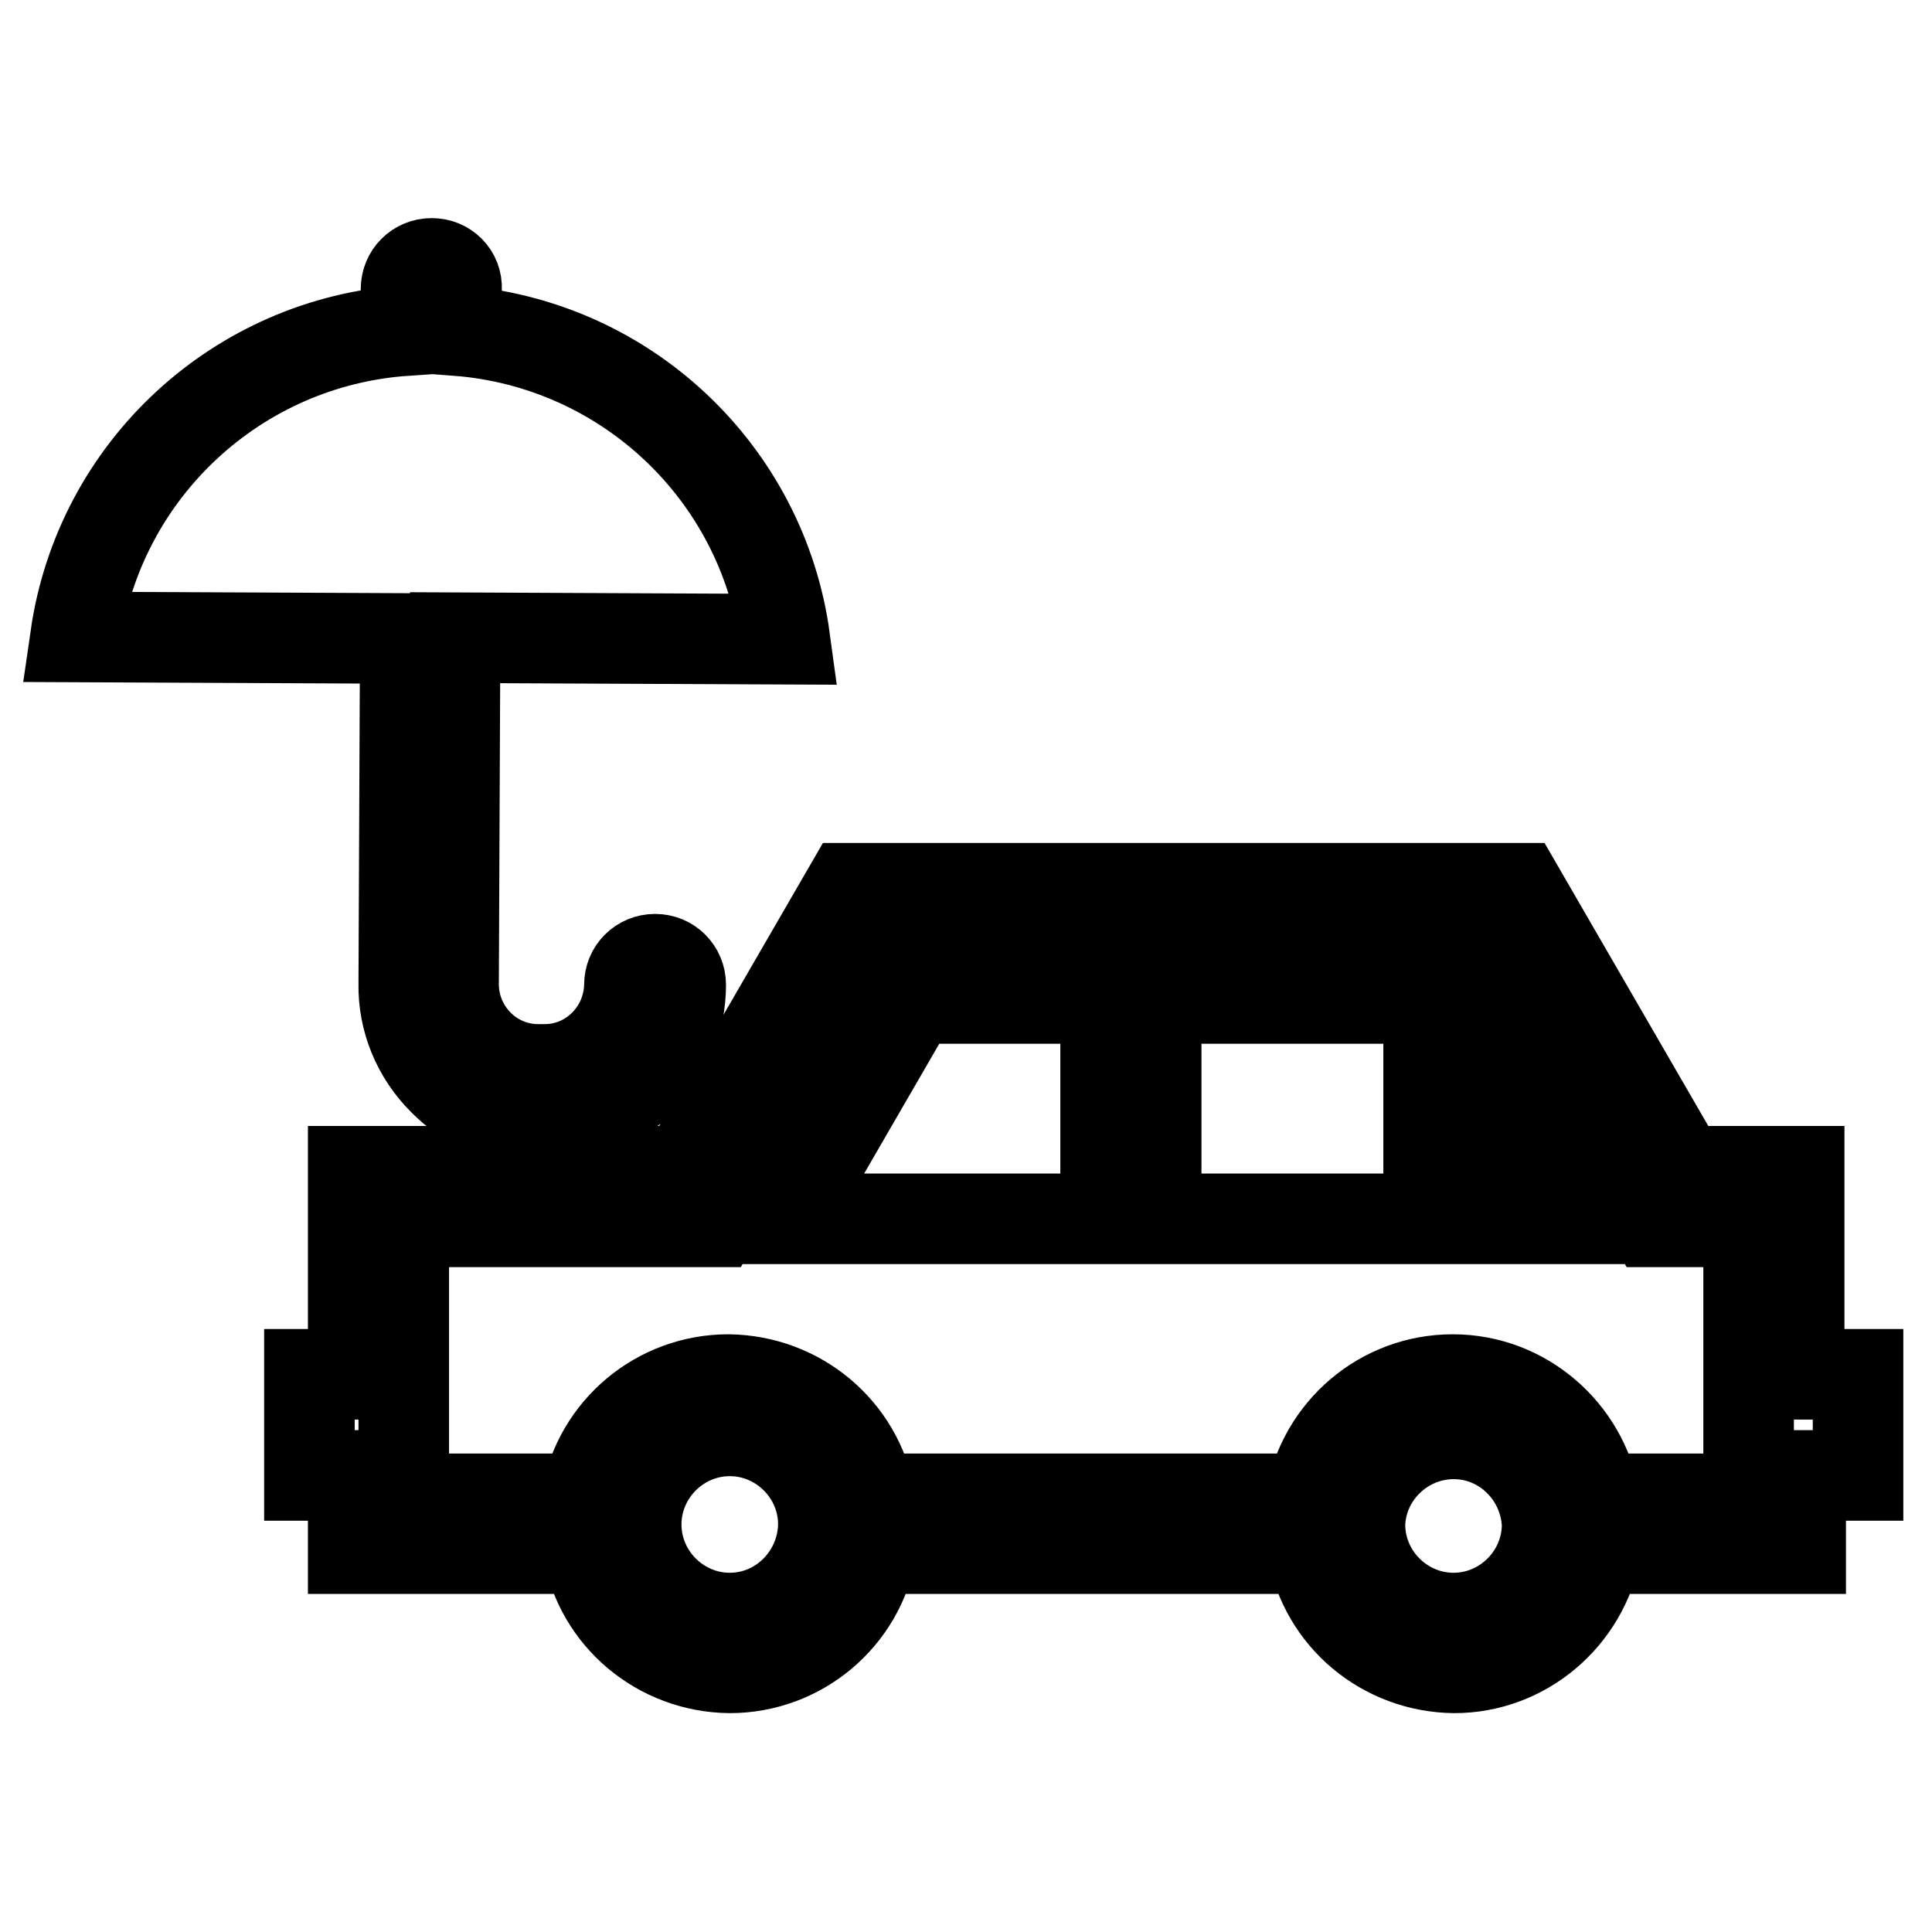
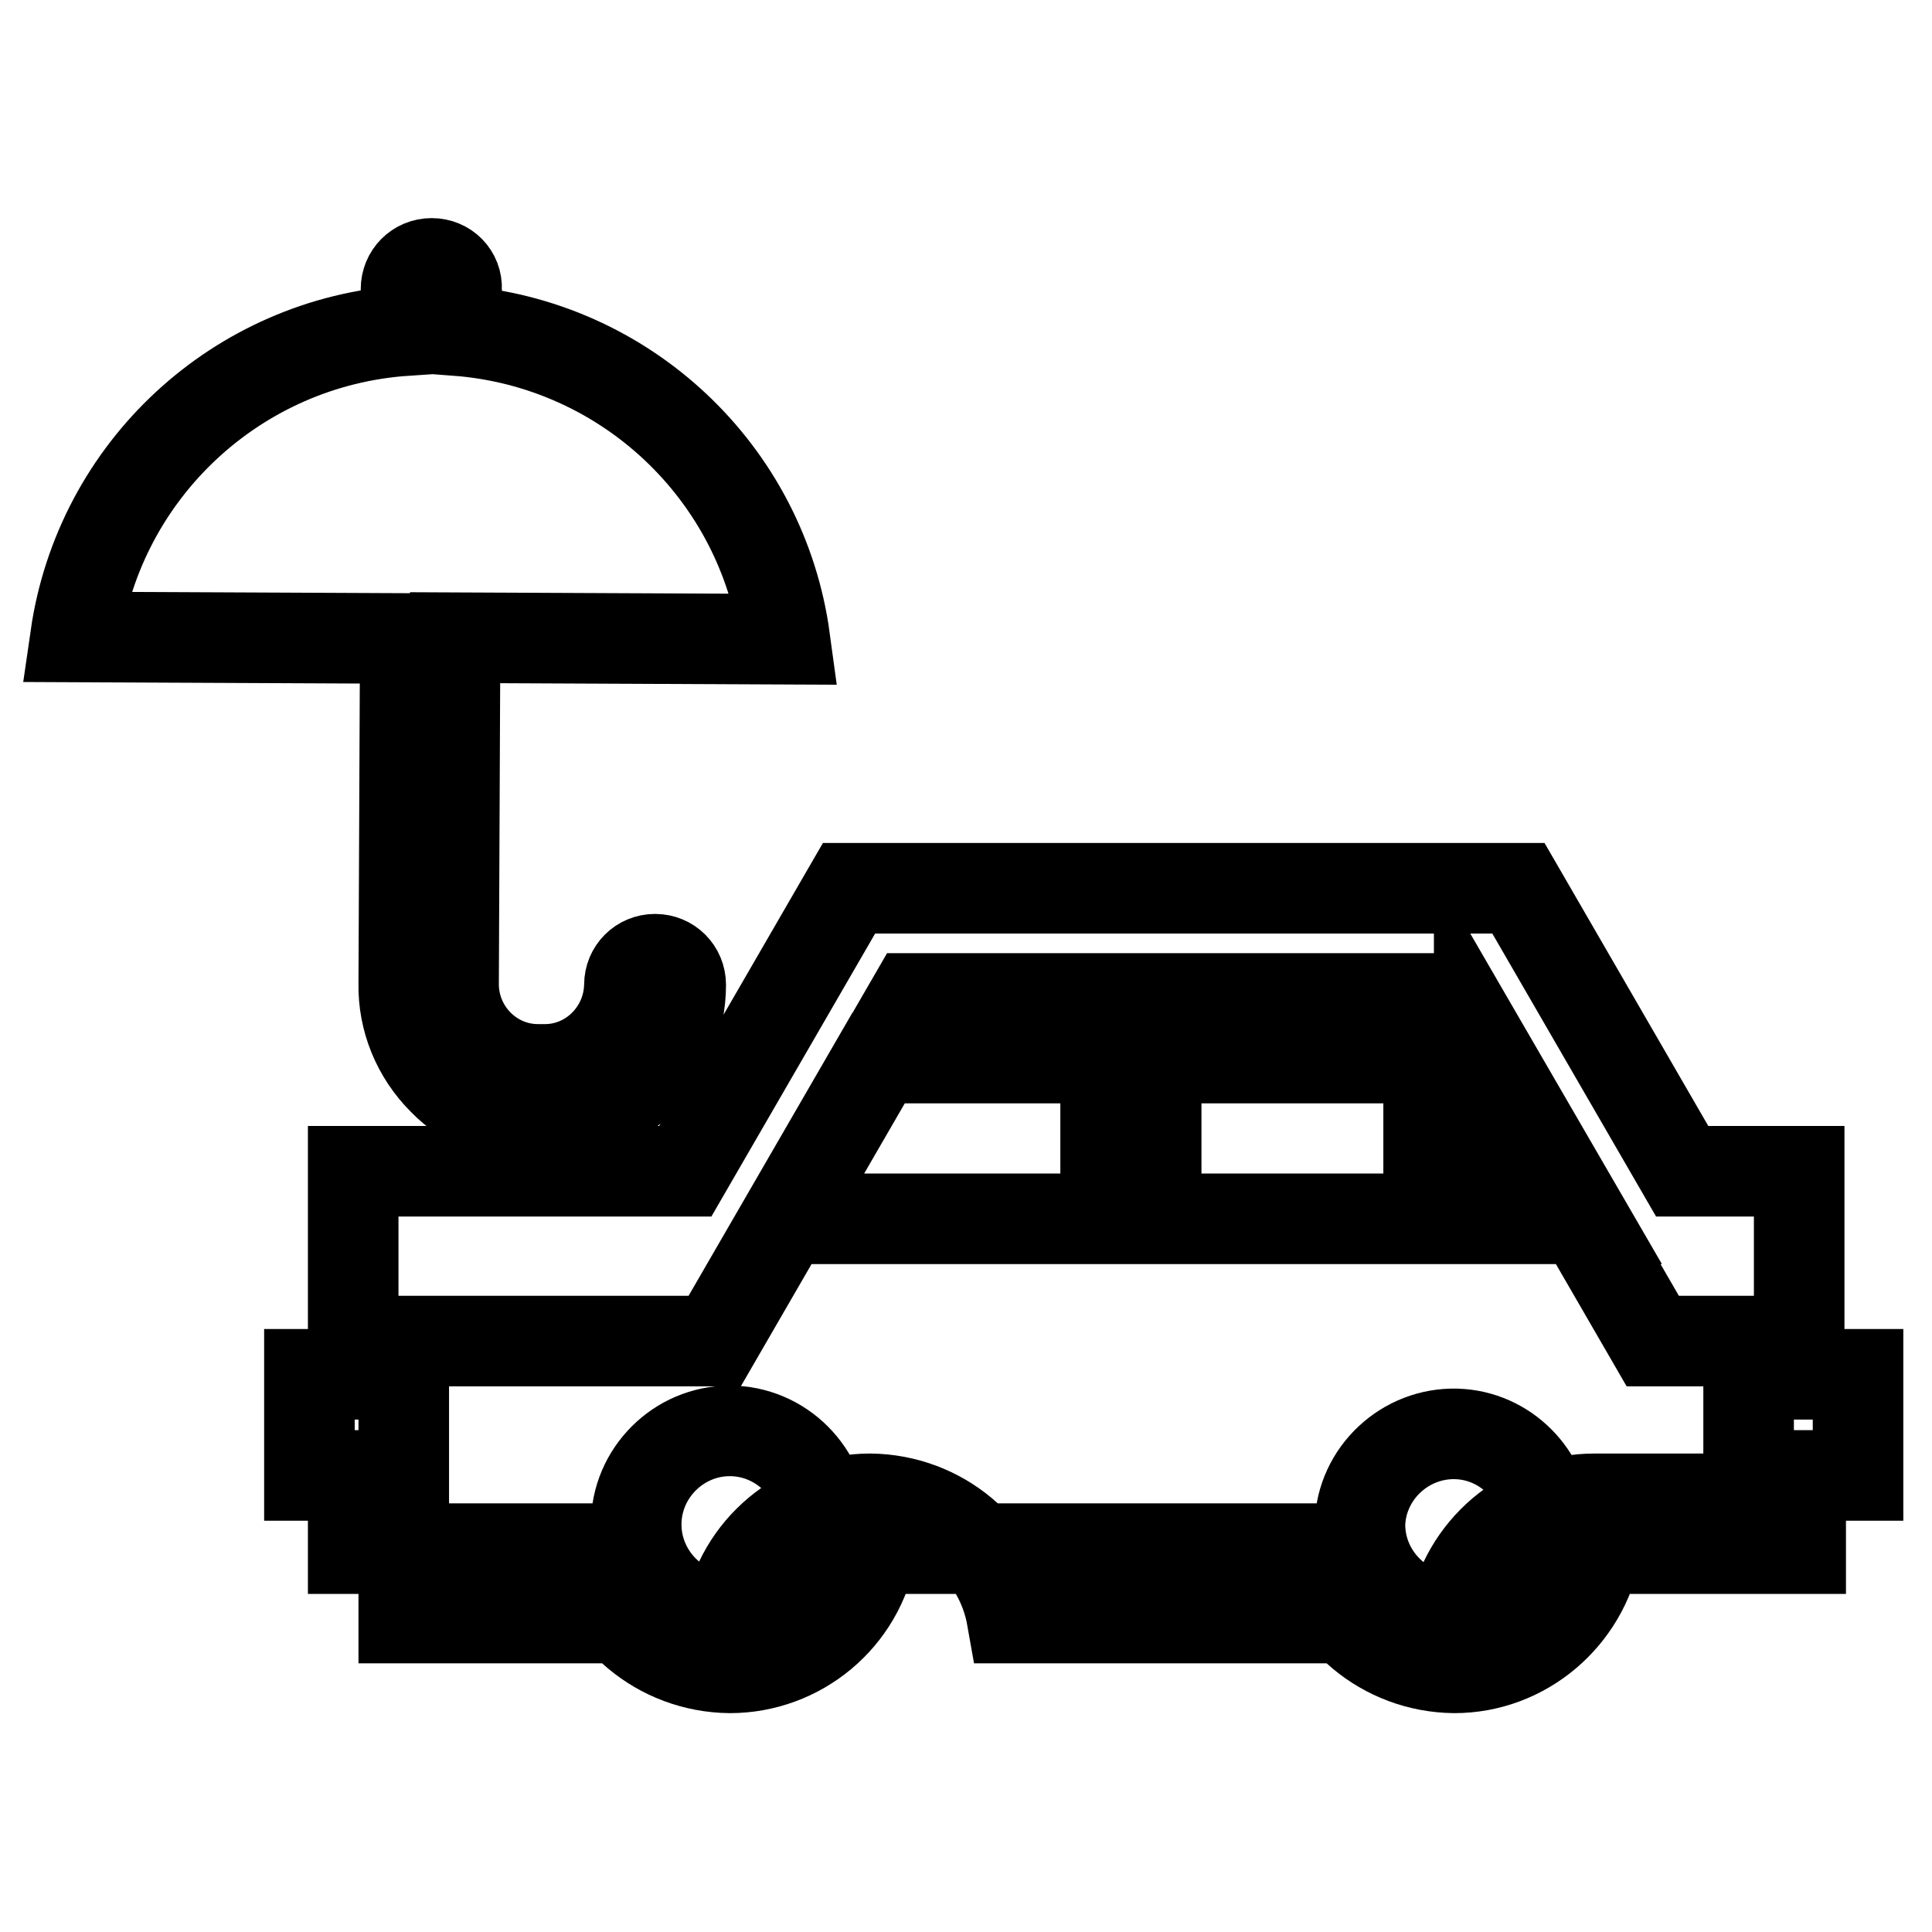
<svg xmlns="http://www.w3.org/2000/svg" version="1.1" x="0px" y="0px" viewBox="0 0 256 256" enable-background="new 0 0 256 256" xml:space="preserve">
  <g>
-     <path stroke-width="12" fill-opacity="0" stroke="#000000" d="M246,182.1h-7.6v-26.9h-15.5l-21.7-37.5h-88.7l-21.7,37.5H46.8v26.9H41v13.4h5.8v9.7h31.1 c1.6,9.1,9.5,15.7,18.8,15.8c9.2,0,17.2-6.6,18.8-15.8h58.4c1.6,9.1,9.5,15.7,18.8,15.8c9.2,0,17.1-6.7,18.8-15.8h27.1v-9.7h7.6 V182.1z M96.7,214.4c-6.8,0-12.4-5.6-12.4-12.4c0-6.8,5.6-12.4,12.4-12.4c6.8,0,12.4,5.6,12.4,12.4 C109,208.8,103.5,214.4,96.7,214.4z M192.6,214.4c-6.8,0-12.4-5.6-12.4-12.4c0.2-6.8,6-12.2,12.8-12c6.5,0.2,11.7,5.5,12,12 C205,208.8,199.4,214.4,192.6,214.4L192.6,214.4z M231.7,198.6h-20.4c-1.6-8.9-9.4-15.8-18.8-15.8c-9.4,0-17.2,6.8-18.8,15.8h-58.4 c-1.6-9.1-9.5-15.7-18.8-15.8c-9.2,0-17.2,6.6-18.8,15.8H53.5v-36.7h41.2l21.7-37.5h80.9l21.7,37.5h12.7V198.6L231.7,198.6z  M153.2,132.3h36.1v29.2h-36.1V132.3z M196,137.7l13.8,23.8H196V137.7z M121,132.3h25.5v29.2h-42.4L121,132.3z M53.7,84.6L10,84.4 c3.2-22.2,21.5-39.1,43.8-40.6l0-5.5c0-1.9,1.5-3.4,3.4-3.4h0c1.9,0,3.4,1.5,3.3,3.4l0,5.5C82.9,45.5,101,62.6,104,84.7l-43.7-0.2 l-0.2,45.9c0,6.2,5,11.3,11.2,11.3c0,0,0,0,0.1,0l0.8,0h0c6.1,0,11.1-5,11.2-11.2c0-1.9,1.5-3.4,3.4-3.4h0c1.9,0,3.4,1.5,3.4,3.4 l0,0c0,9.9-8.1,17.9-18,17.9h-0.1l-0.8,0c-4.7,0-9.3-1.9-12.6-5.3c-3.4-3.4-5.3-8-5.2-12.8L53.7,84.6z" />
+     <path stroke-width="12" fill-opacity="0" stroke="#000000" d="M246,182.1h-7.6v-26.9h-15.5l-21.7-37.5h-88.7l-21.7,37.5H46.8v26.9H41v13.4h5.8v9.7h31.1 c1.6,9.1,9.5,15.7,18.8,15.8c9.2,0,17.2-6.6,18.8-15.8h58.4c1.6,9.1,9.5,15.7,18.8,15.8c9.2,0,17.1-6.7,18.8-15.8h27.1v-9.7h7.6 V182.1z M96.7,214.4c-6.8,0-12.4-5.6-12.4-12.4c0-6.8,5.6-12.4,12.4-12.4c6.8,0,12.4,5.6,12.4,12.4 C109,208.8,103.5,214.4,96.7,214.4z M192.6,214.4c-6.8,0-12.4-5.6-12.4-12.4c0.2-6.8,6-12.2,12.8-12c6.5,0.2,11.7,5.5,12,12 C205,208.8,199.4,214.4,192.6,214.4L192.6,214.4z M231.7,198.6h-20.4c-9.4,0-17.2,6.8-18.8,15.8h-58.4 c-1.6-9.1-9.5-15.7-18.8-15.8c-9.2,0-17.2,6.6-18.8,15.8H53.5v-36.7h41.2l21.7-37.5h80.9l21.7,37.5h12.7V198.6L231.7,198.6z  M153.2,132.3h36.1v29.2h-36.1V132.3z M196,137.7l13.8,23.8H196V137.7z M121,132.3h25.5v29.2h-42.4L121,132.3z M53.7,84.6L10,84.4 c3.2-22.2,21.5-39.1,43.8-40.6l0-5.5c0-1.9,1.5-3.4,3.4-3.4h0c1.9,0,3.4,1.5,3.3,3.4l0,5.5C82.9,45.5,101,62.6,104,84.7l-43.7-0.2 l-0.2,45.9c0,6.2,5,11.3,11.2,11.3c0,0,0,0,0.1,0l0.8,0h0c6.1,0,11.1-5,11.2-11.2c0-1.9,1.5-3.4,3.4-3.4h0c1.9,0,3.4,1.5,3.4,3.4 l0,0c0,9.9-8.1,17.9-18,17.9h-0.1l-0.8,0c-4.7,0-9.3-1.9-12.6-5.3c-3.4-3.4-5.3-8-5.2-12.8L53.7,84.6z" />
  </g>
</svg>